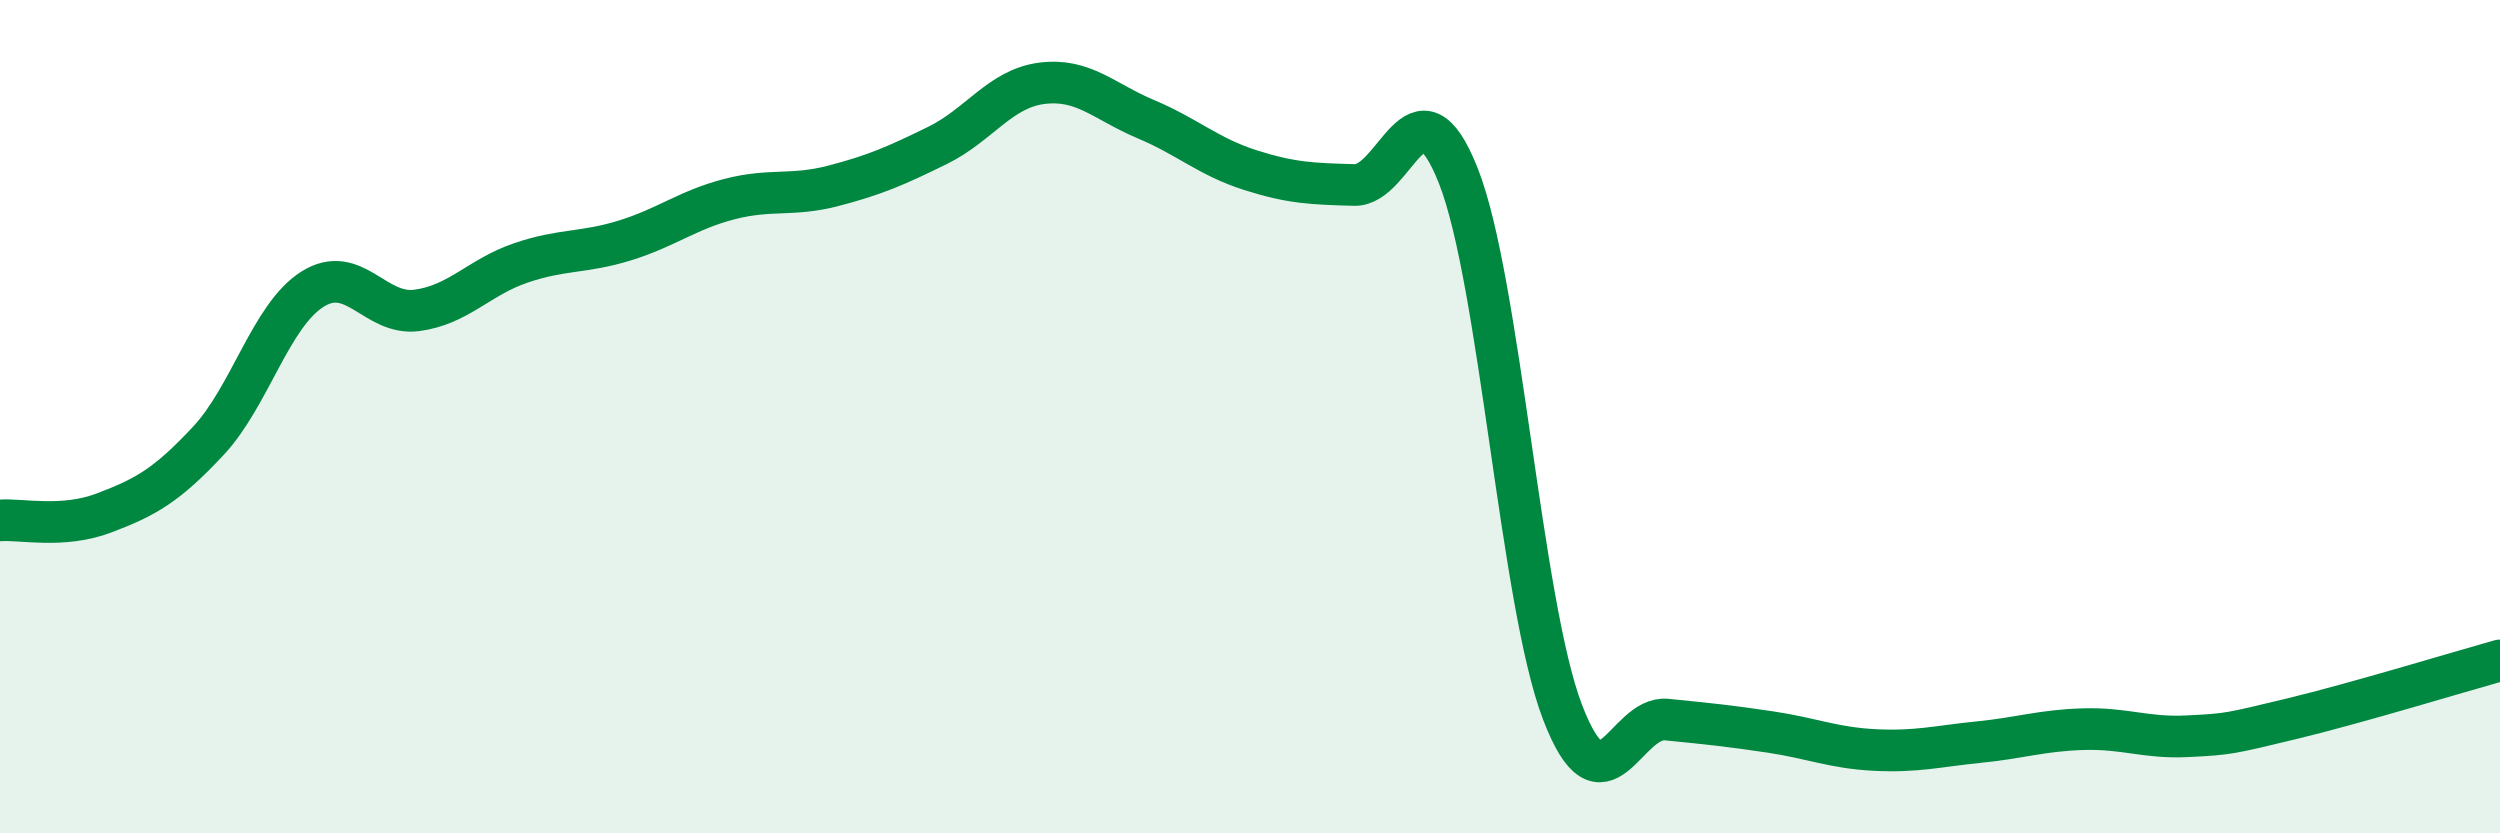
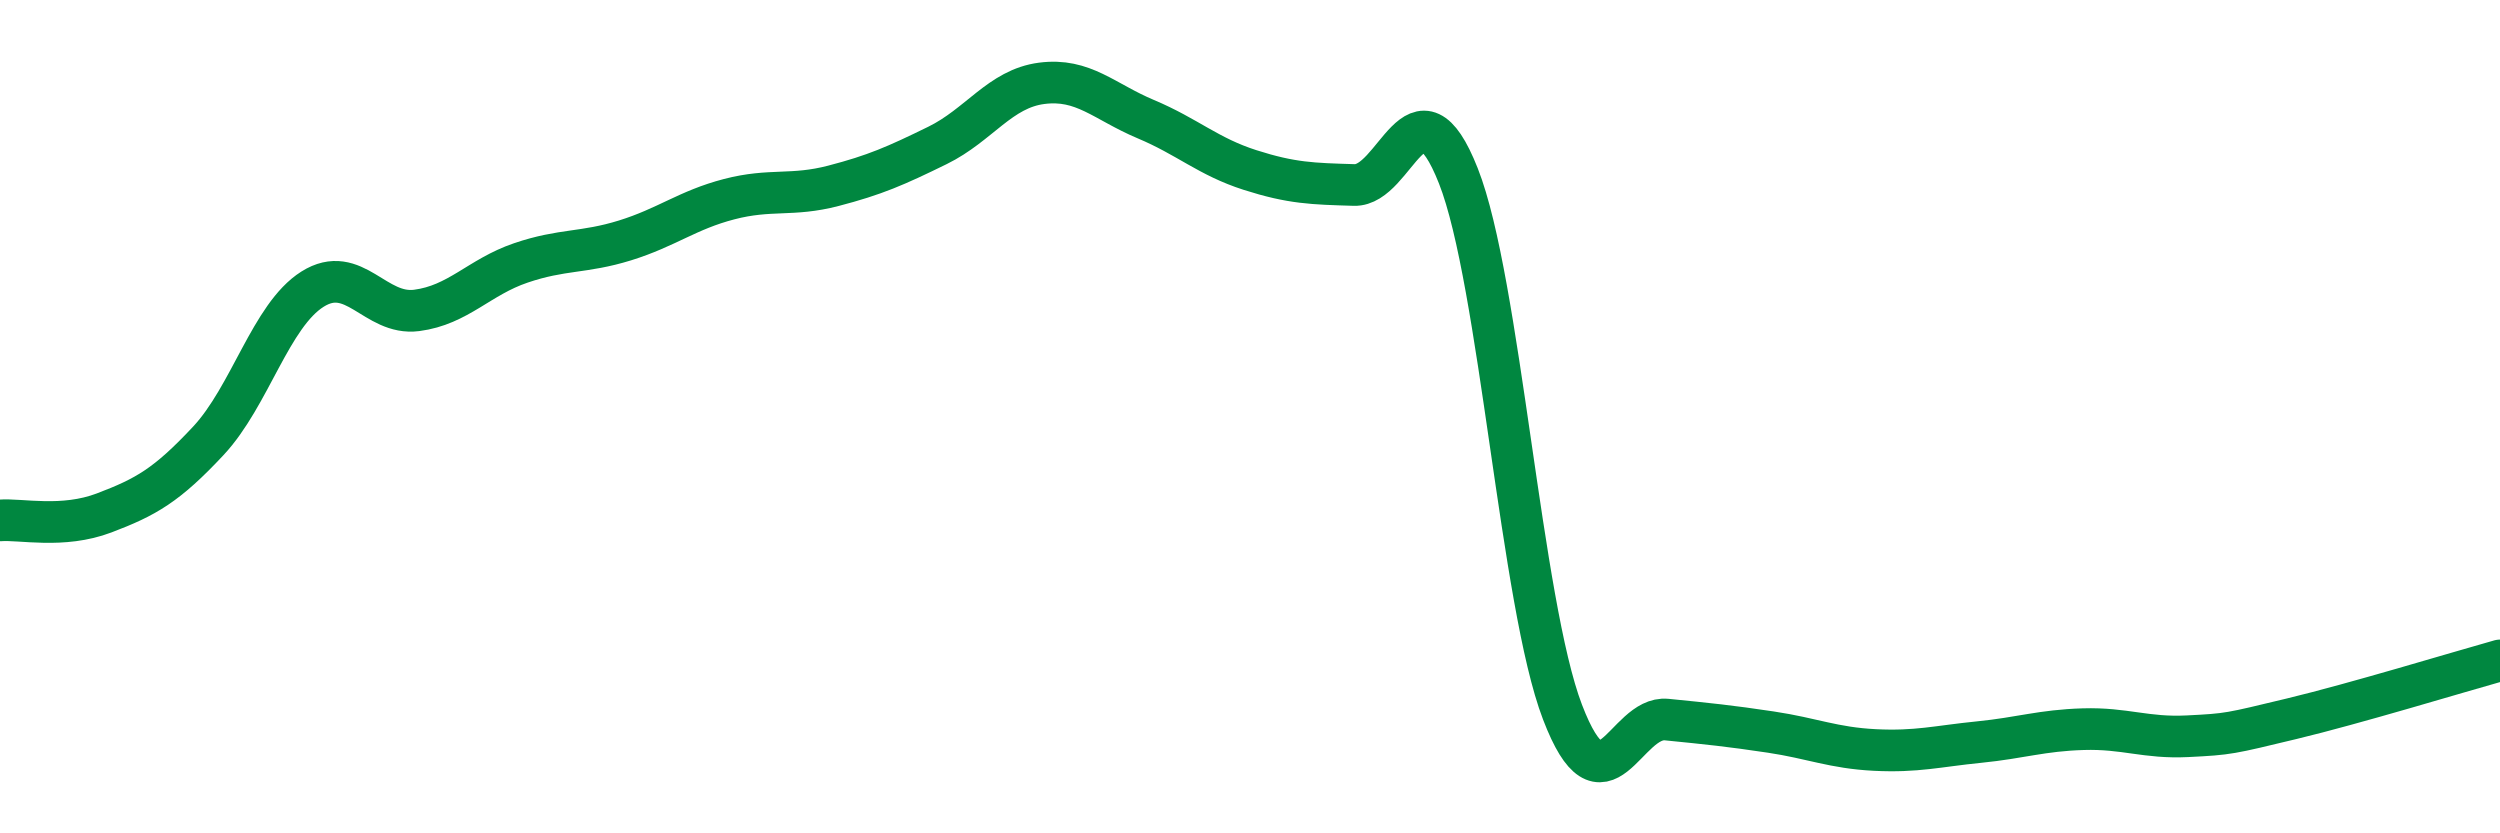
<svg xmlns="http://www.w3.org/2000/svg" width="60" height="20" viewBox="0 0 60 20">
-   <path d="M 0,12.49 C 0.5,12.45 1.5,12.69 2.5,12.31 C 3.5,11.93 4,11.65 5,10.58 C 6,9.51 6.5,7.57 7.5,6.94 C 8.5,6.31 9,7.58 10,7.45 C 11,7.32 11.5,6.65 12.5,6.31 C 13.5,5.97 14,6.08 15,5.77 C 16,5.46 16.5,5.04 17.5,4.78 C 18.5,4.52 19,4.72 20,4.46 C 21,4.2 21.5,3.98 22.5,3.49 C 23.5,3 24,2.13 25,2 C 26,1.87 26.5,2.44 27.5,2.86 C 28.5,3.28 29,3.76 30,4.08 C 31,4.4 31.5,4.41 32.5,4.44 C 33.5,4.47 34,1.69 35,4.22 C 36,6.75 36.5,14.48 37.5,17.09 C 38.5,19.7 39,17.17 40,17.27 C 41,17.37 41.5,17.42 42.5,17.57 C 43.5,17.72 44,17.95 45,18 C 46,18.05 46.5,17.91 47.5,17.81 C 48.5,17.71 49,17.53 50,17.5 C 51,17.47 51.5,17.72 52.5,17.67 C 53.5,17.62 53.5,17.61 55,17.25 C 56.5,16.89 59,16.13 60,15.85L60 20L0 20Z" fill="#008740" opacity="0.1" stroke-linecap="round" stroke-linejoin="round" />
  <path d="M 0,12.49 C 0.5,12.45 1.5,12.69 2.5,12.31 C 3.5,11.93 4,11.65 5,10.58 C 6,9.51 6.5,7.57 7.5,6.94 C 8.5,6.31 9,7.58 10,7.45 C 11,7.32 11.5,6.65 12.5,6.31 C 13.5,5.97 14,6.08 15,5.77 C 16,5.46 16.5,5.04 17.5,4.78 C 18.5,4.52 19,4.72 20,4.46 C 21,4.2 21.5,3.98 22.5,3.49 C 23.5,3 24,2.13 25,2 C 26,1.87 26.5,2.44 27.5,2.86 C 28.5,3.28 29,3.76 30,4.08 C 31,4.4 31.5,4.41 32.5,4.44 C 33.5,4.47 34,1.69 35,4.22 C 36,6.75 36.5,14.48 37.5,17.09 C 38.5,19.7 39,17.17 40,17.27 C 41,17.37 41.5,17.42 42.5,17.57 C 43.5,17.72 44,17.95 45,18 C 46,18.05 46.5,17.91 47.5,17.81 C 48.5,17.71 49,17.53 50,17.5 C 51,17.47 51.5,17.72 52.5,17.67 C 53.5,17.62 53.5,17.61 55,17.25 C 56.5,16.89 59,16.13 60,15.85" stroke="#008740" stroke-width="1" fill="none" stroke-linecap="round" stroke-linejoin="round" />
</svg>